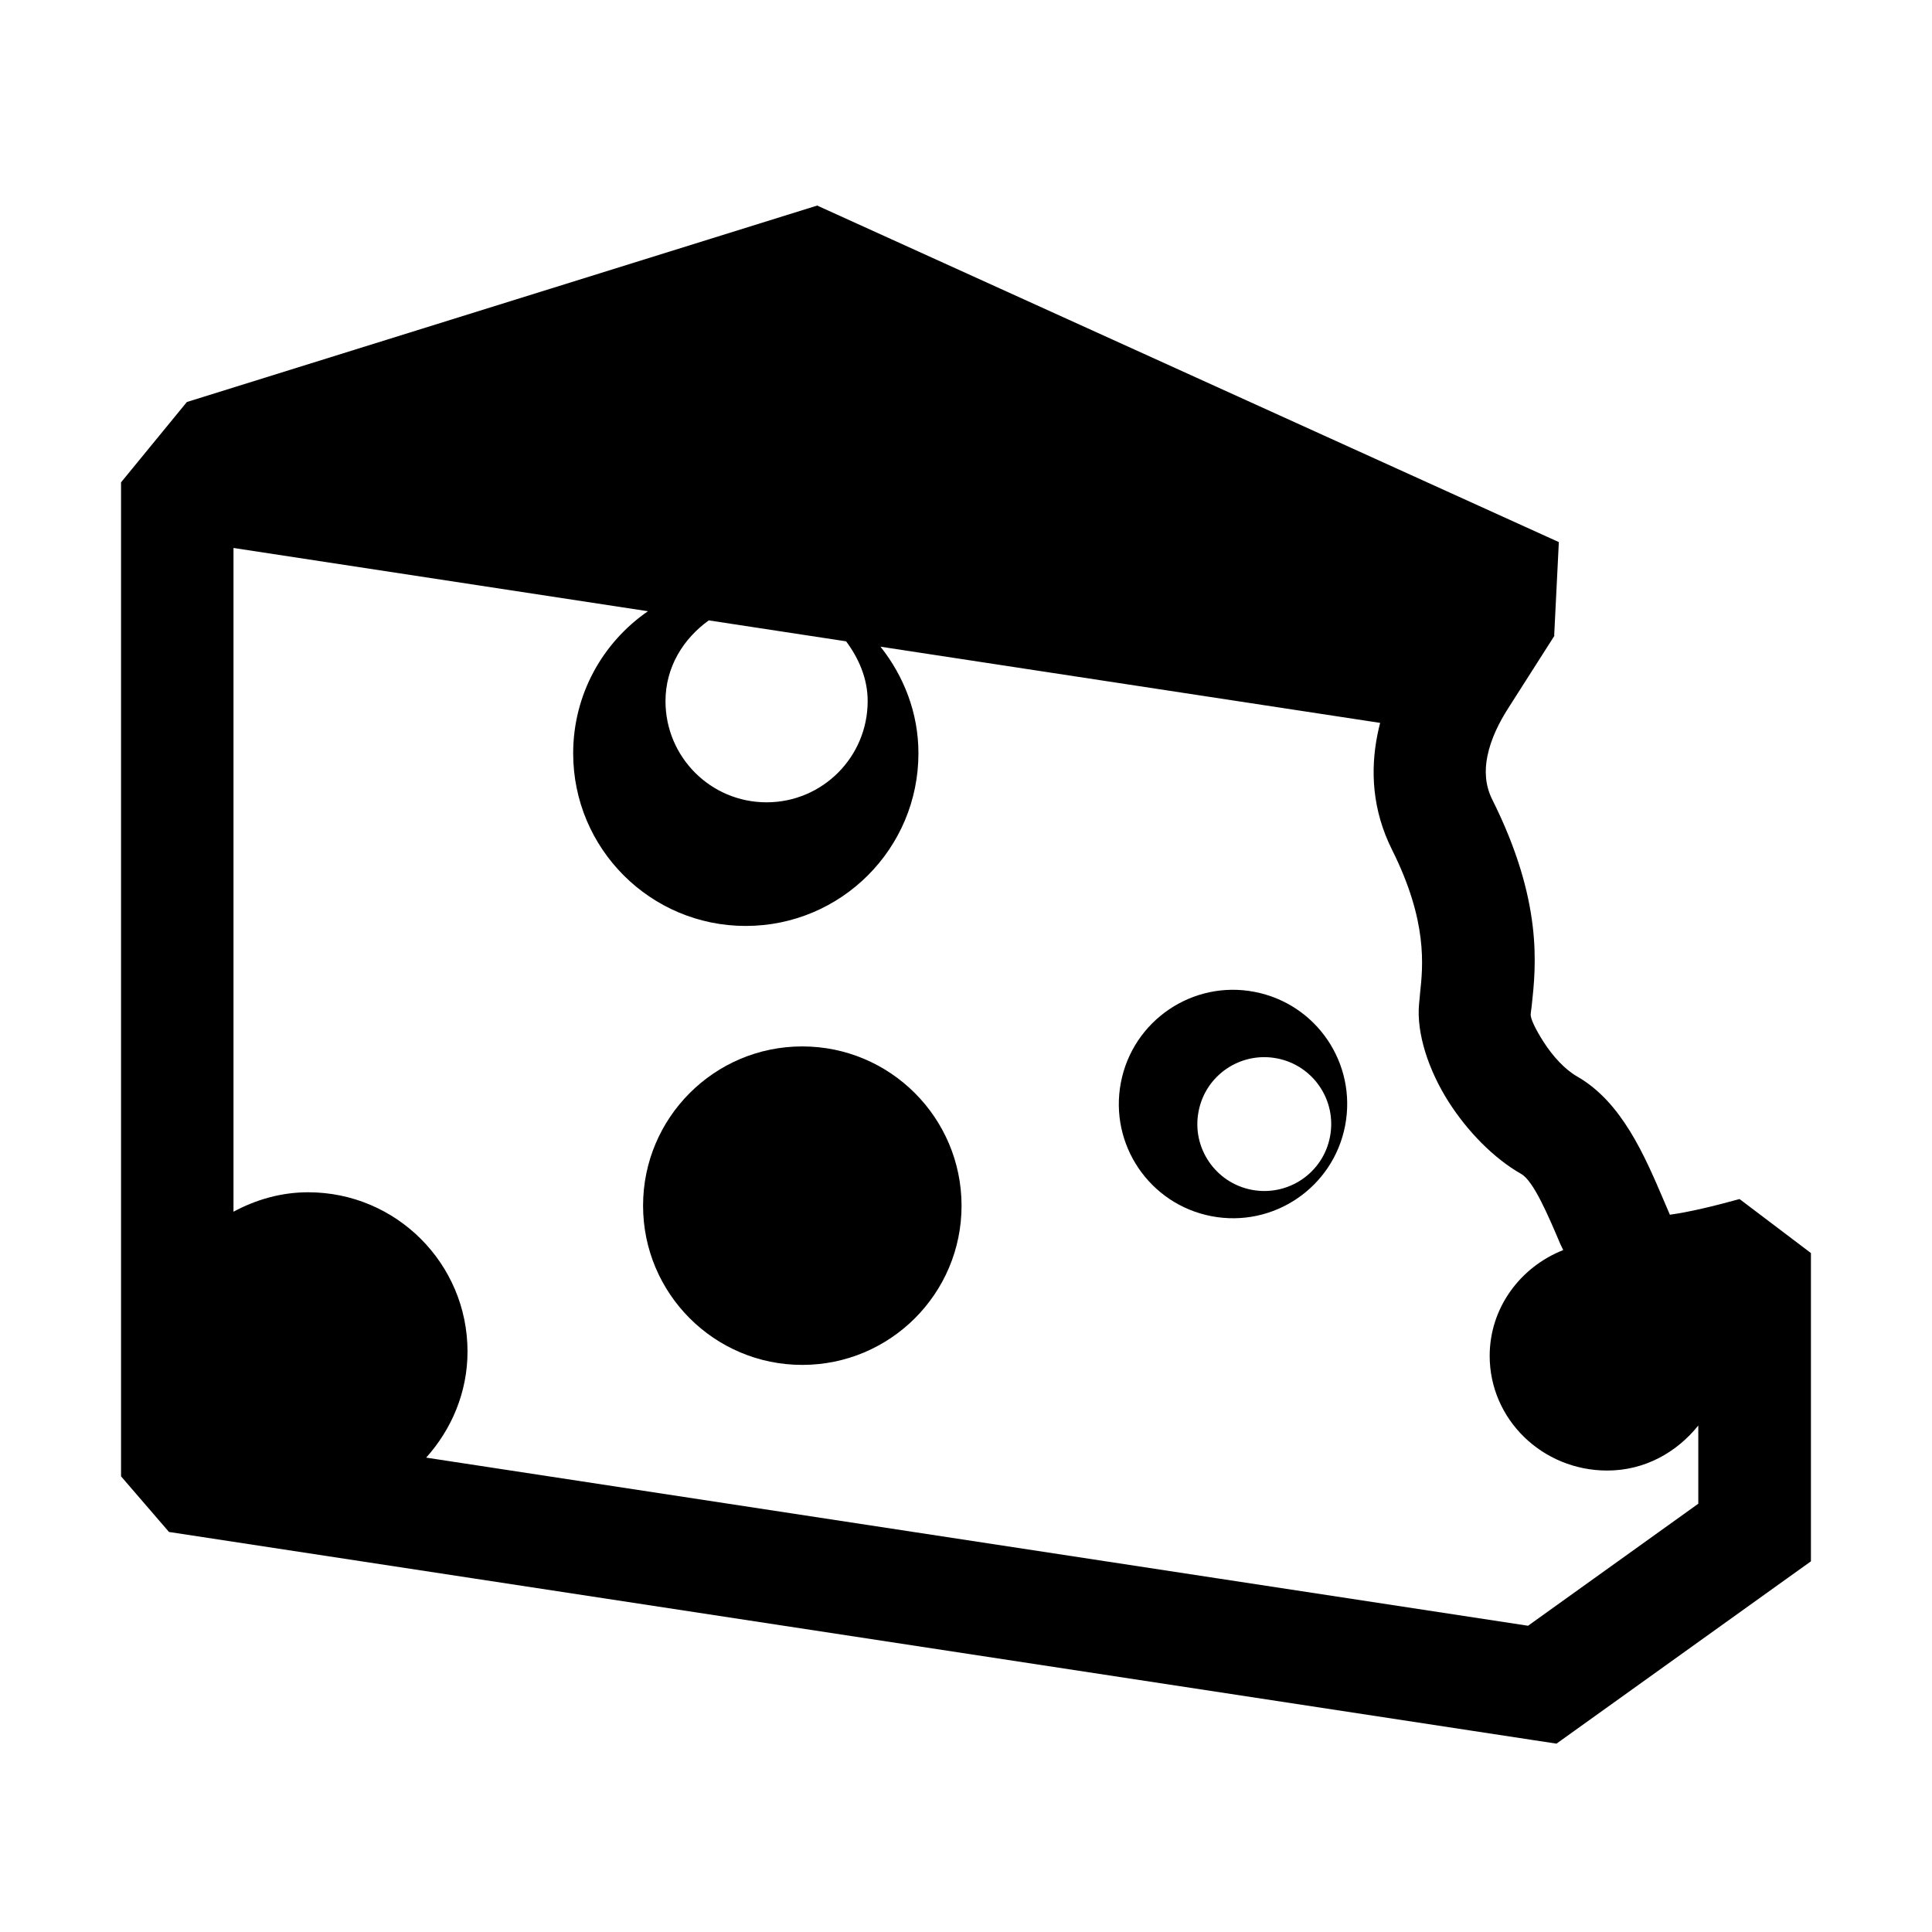
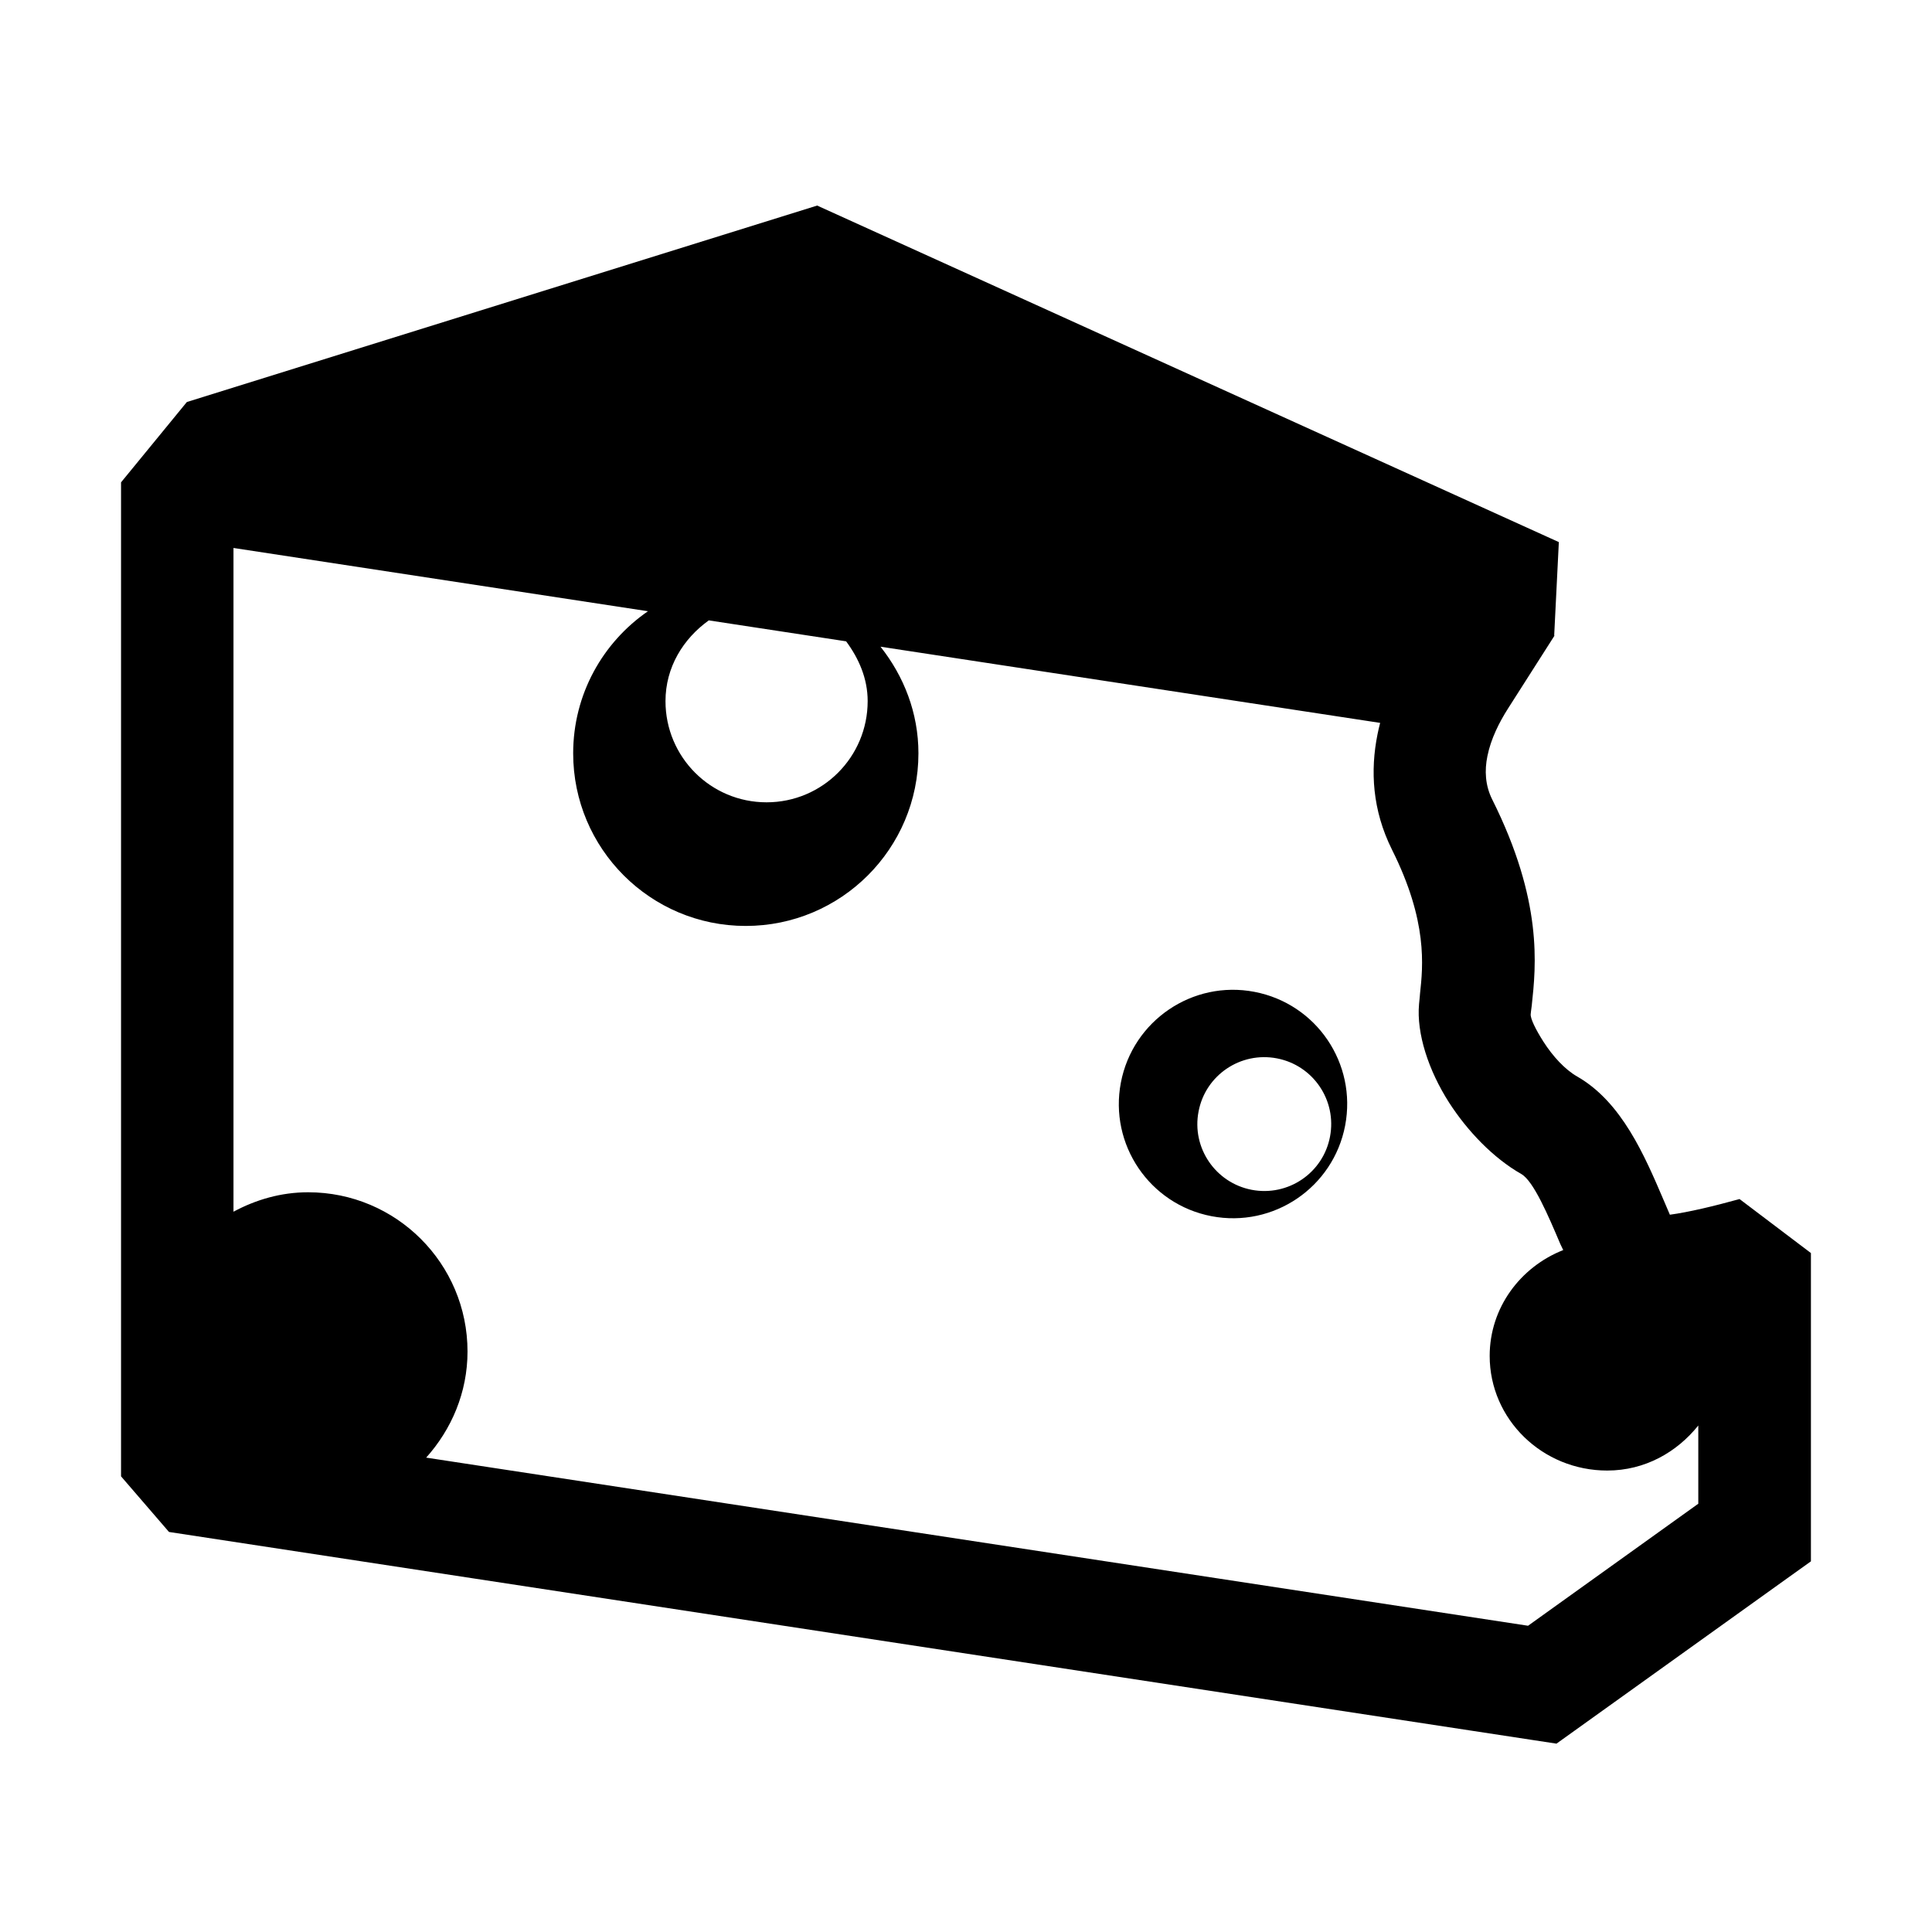
<svg xmlns="http://www.w3.org/2000/svg" fill="#000000" width="800px" height="800px" version="1.1" viewBox="144 144 512 512">
  <g>
    <path d="m605 461.76c-6.926 1.914-13.477 3.477-18.465 4.152-0.516-1.215-1.098-2.519-1.656-3.871-5.059-11.82-11.098-25.996-22.918-32.758-3.266-1.867-6.438-5.34-8.91-9.188-2.144-3.359-3.496-6.18-3.402-7.32 0.047-0.652 0.094-0.746 0.281-2.285 1.141-10.586 2.984-27.699-10.469-54.605-1.891-3.777-2.055-7.742-1.285-11.496 0.91-4.57 3.148-9 5.504-12.684l12.285-19.262-0.09-0.023 1.234-24.758-196.55-89.184-167.04 52.062-17.441 21.289v263.42l12.707 14.738 361.73 55.188 5.969 0.91 4.918-3.523 56.285-40.336 6.227-4.453v-81.699zm-231.06-131.95c0 14.809-11.984 26.812-26.789 26.812-14.828 0-26.789-12.004-26.789-26.812 0-8.977 4.688-16.531 11.473-21.402l36.395 5.551c3.336 4.5 5.711 9.812 5.711 15.852zm175.01 245.03-292.01-44.555c6.715-7.484 10.957-17.277 10.957-28.121 0-23.312-18.91-42.199-42.227-42.199-7.203 0-13.848 1.957-19.793 5.152v-175.9l109.84 16.766c-11.984 8.254-19.82 22.035-19.82 37.656 0 25.273 20.473 45.746 45.727 45.746 25.273 0 45.77-20.473 45.77-45.746 0-10.727-3.871-20.449-10.051-28.258l132.41 20.191c-0.277 1-0.488 2.027-0.699 3.031-1.934 9.605-1.398 20.074 3.848 30.59 9.512 19 8.207 30.848 7.414 38.168 0 0.254-0.047 0.535-0.254 2.75-0.699 7.742 2.492 17.535 7.949 26.066 4.824 7.484 11.633 14.668 19.164 18.957 3.219 1.844 7.113 10.957 10.332 18.559 0.254 0.586 0.512 1.004 0.766 1.586-11.398 4.5-19.492 15.32-19.492 28.051 0 16.789 13.945 30.379 31.152 30.379 9.98 0 18.441-4.848 24.133-11.938v20.73z" />
-     <path d="m356.6 421.31c-23.293 0-42.18 18.91-42.18 42.199 0 23.316 18.887 42.203 42.18 42.203 23.316 0 42.223-18.887 42.223-42.203-0.023-23.289-18.906-42.199-42.223-42.199z" />
-     <path d="m476.44 406.85c-16.395-3.148-32.25 7.625-35.395 24.039-3.148 16.414 7.602 32.27 24.016 35.414 16.414 3.148 32.266-7.598 35.414-24.012 3.148-16.441-7.574-32.293-24.035-35.441zm-0.727 52.461c-9.605-1.844-15.945-11.145-14.082-20.754 1.82-9.629 11.121-15.922 20.754-14.082 9.629 1.844 15.922 11.121 14.082 20.754-1.82 9.629-11.121 15.922-20.754 14.082z" />
+     <path d="m476.44 406.85c-16.395-3.148-32.25 7.625-35.395 24.039-3.148 16.414 7.602 32.27 24.016 35.414 16.414 3.148 32.266-7.598 35.414-24.012 3.148-16.441-7.574-32.293-24.035-35.441m-0.727 52.461c-9.605-1.844-15.945-11.145-14.082-20.754 1.82-9.629 11.121-15.922 20.754-14.082 9.629 1.844 15.922 11.121 14.082 20.754-1.82 9.629-11.121 15.922-20.754 14.082z" />
  </g>
</svg>